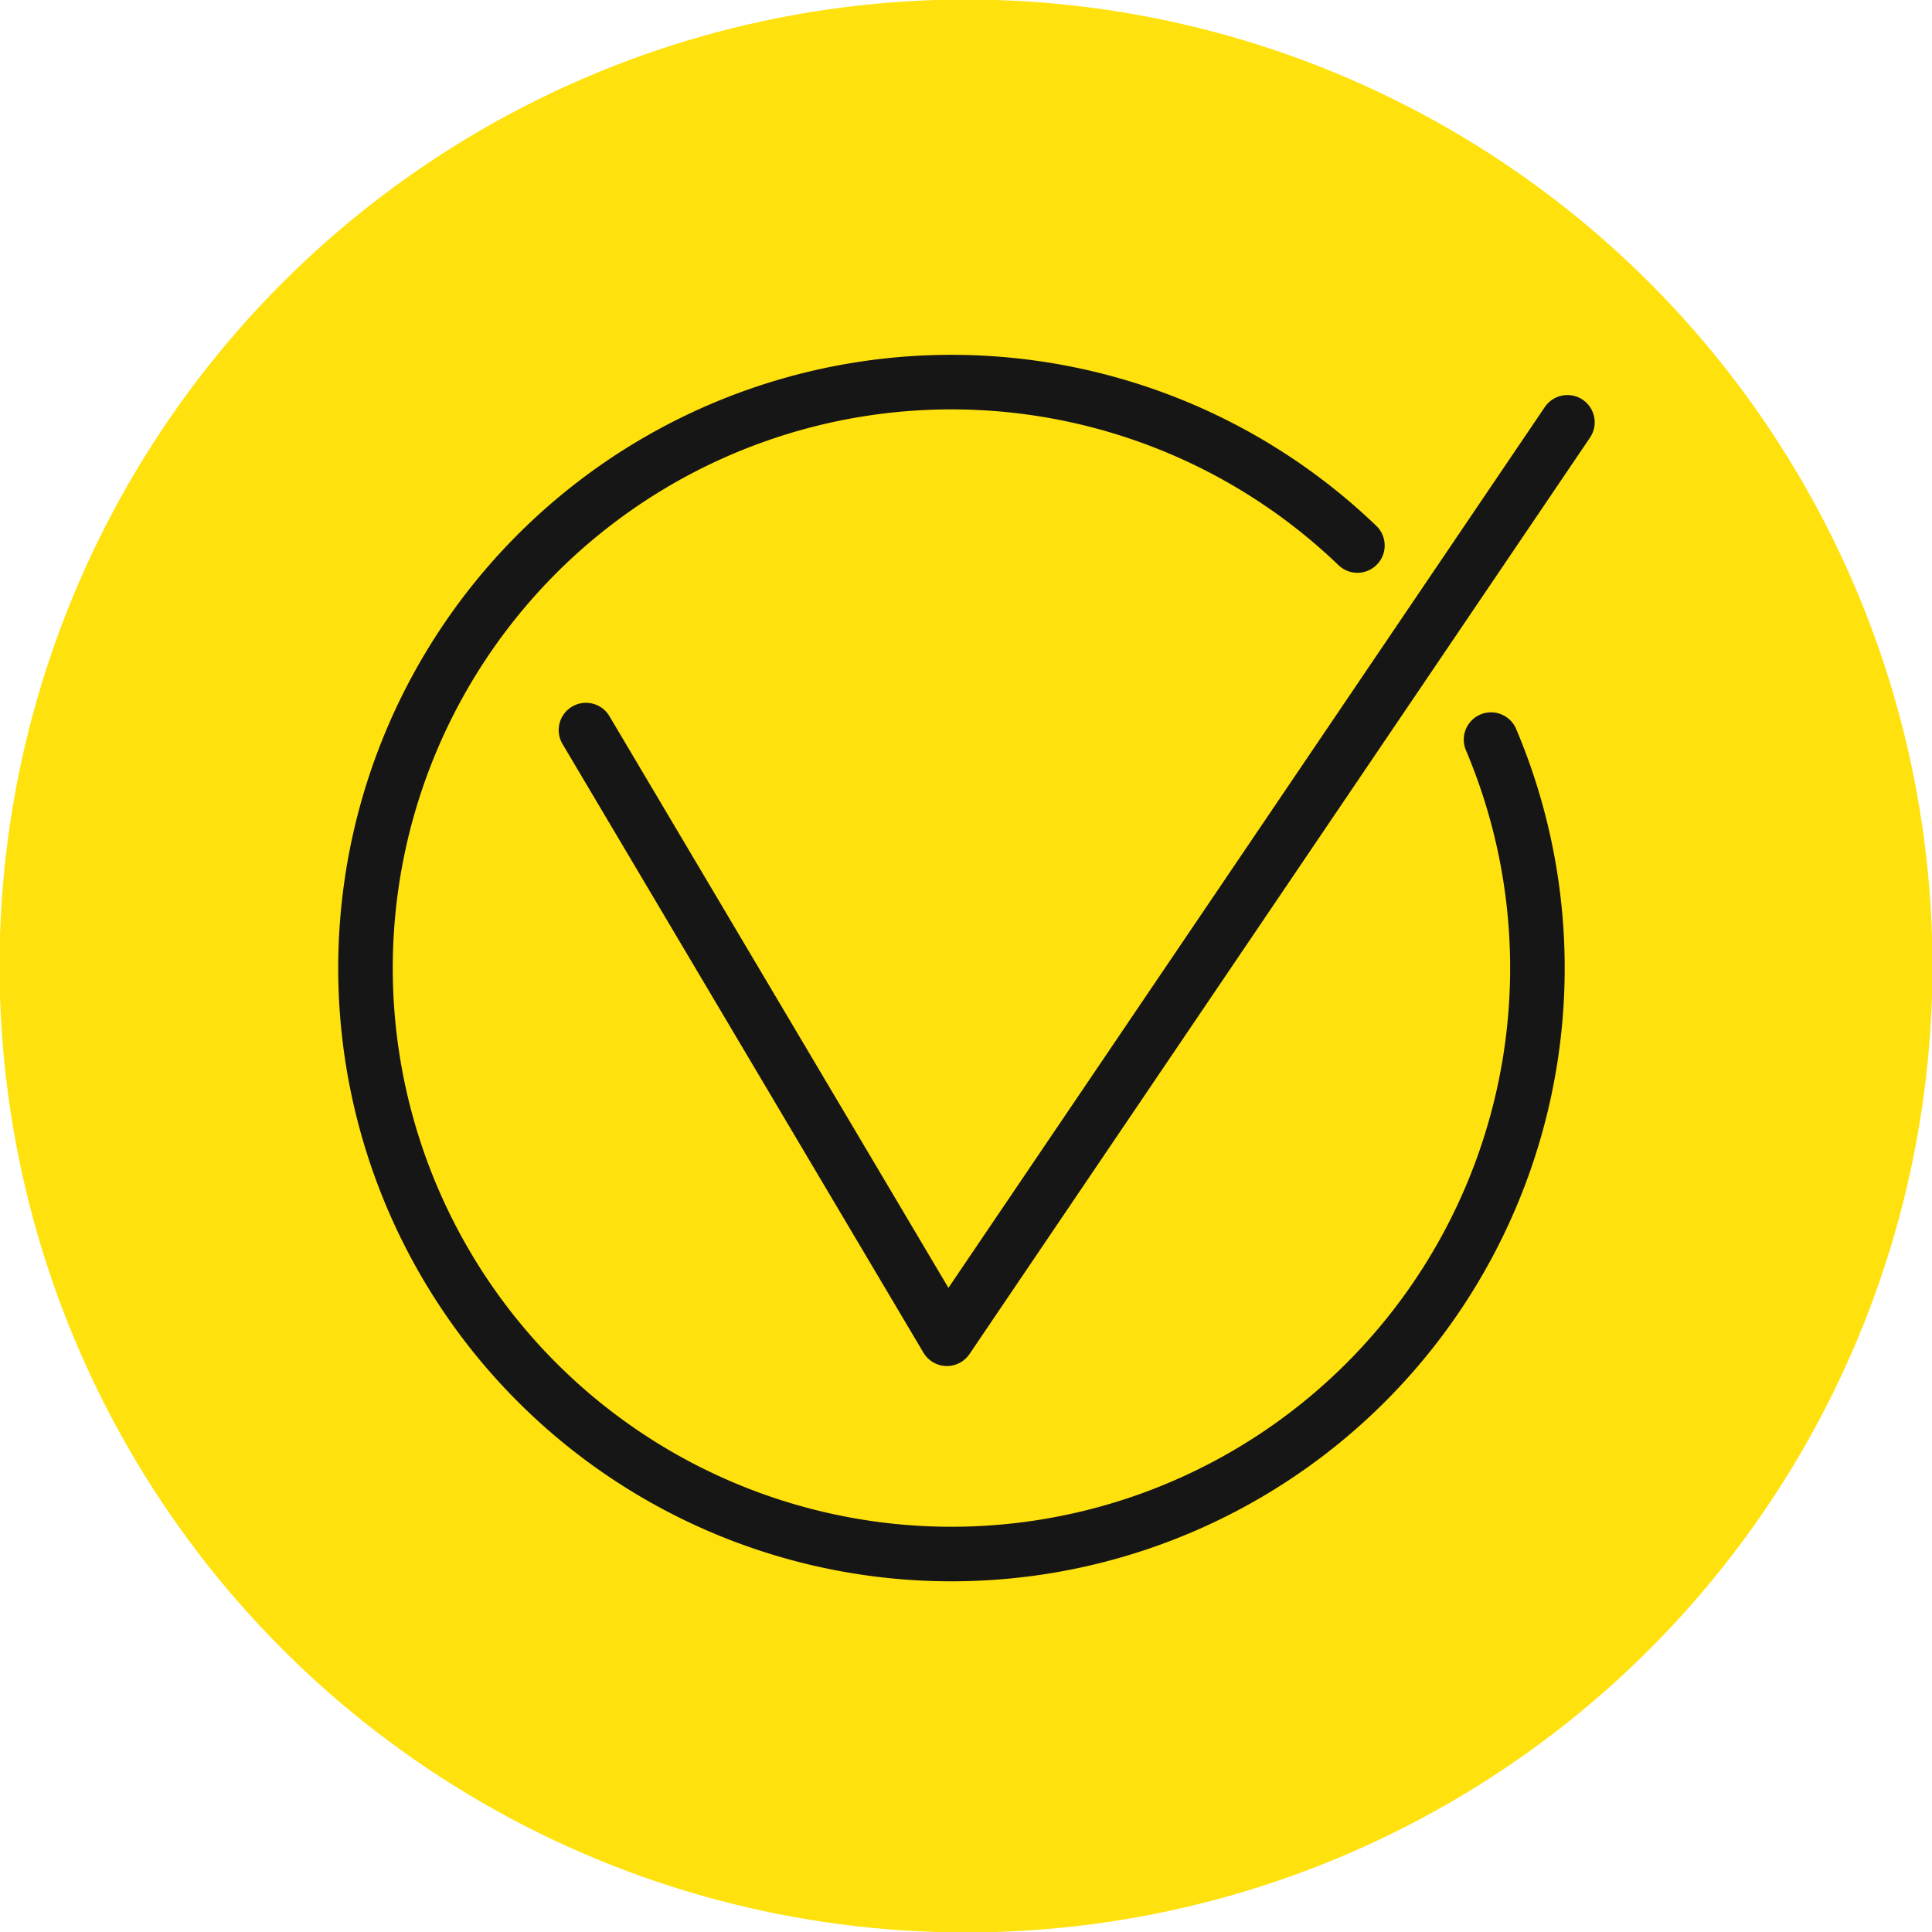
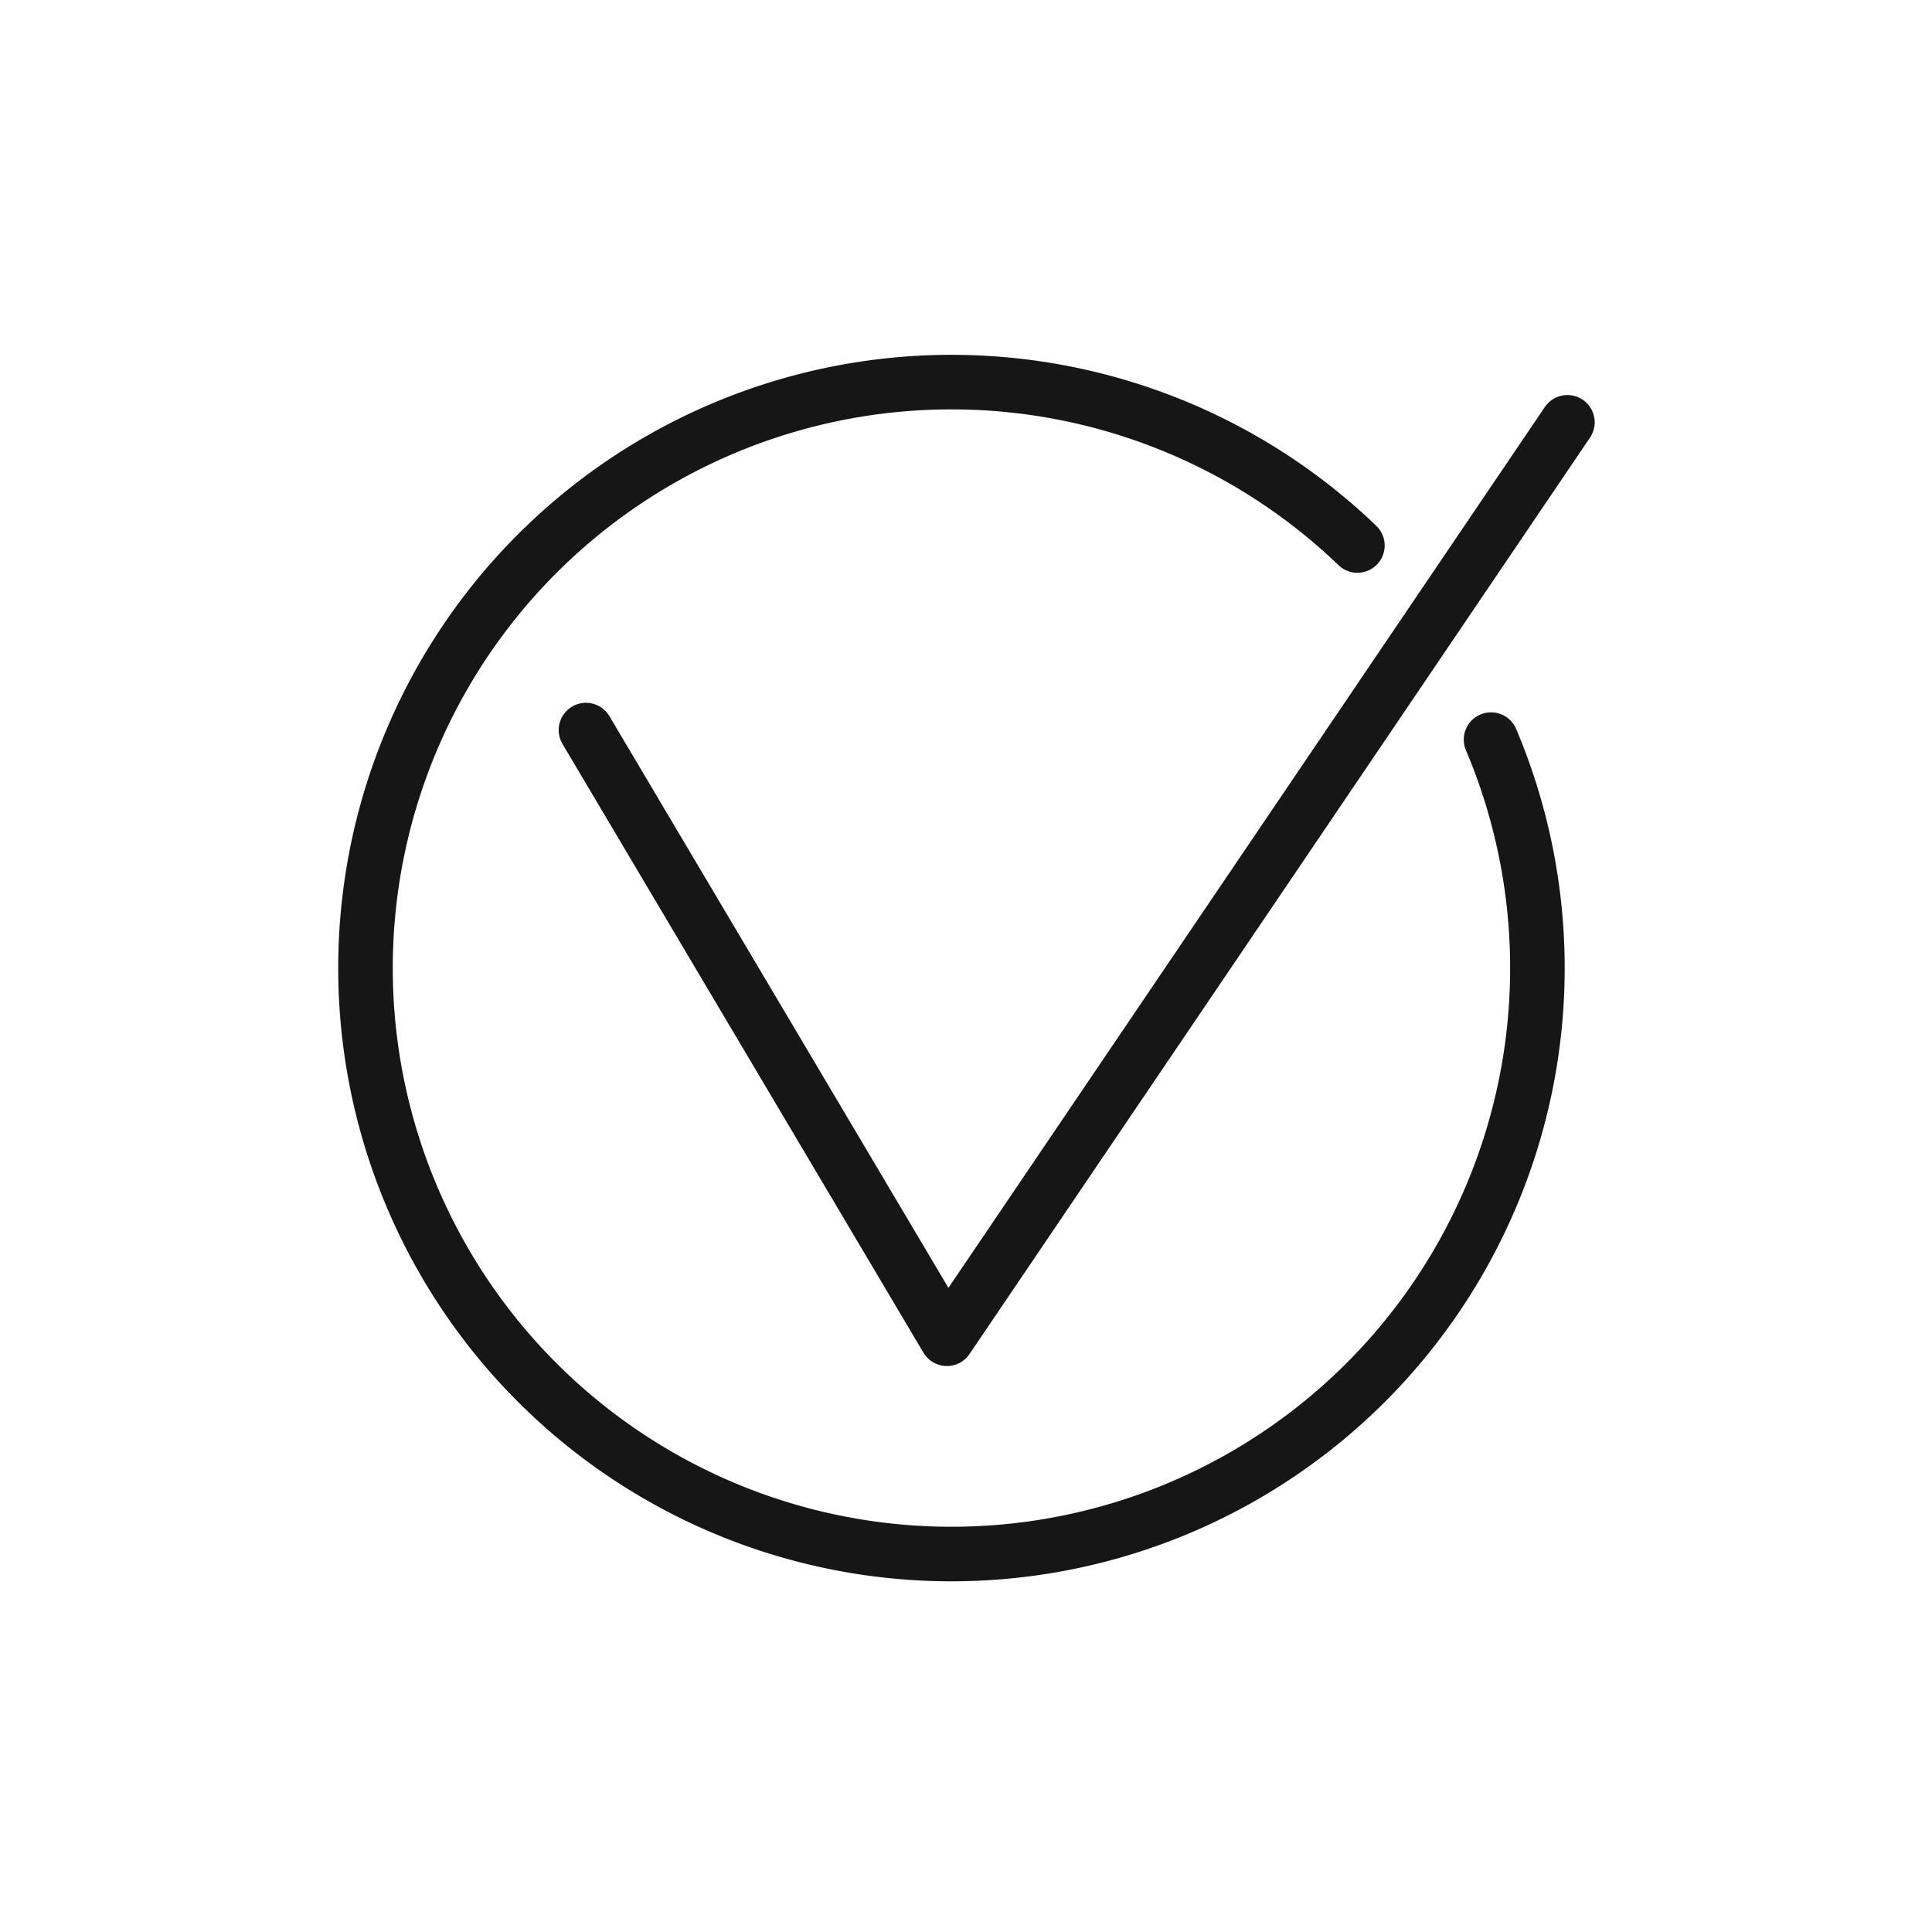
<svg xmlns="http://www.w3.org/2000/svg" id="Слой_1" data-name="Слой 1" viewBox="0 0 42.5 42.5">
  <defs>
    <style>.cls-1{fill:#ffe10d;}.cls-2{fill:none;stroke:#161616;stroke-linecap:round;stroke-linejoin:round;stroke-width:1.2px;}</style>
  </defs>
-   <circle class="cls-1" cx="21.25" cy="21.25" r="21.26" />
  <polyline class="cls-2" points="12.89 16.06 20.83 29.45 34.48 9.29" />
  <path class="cls-2" d="M32.8,16.27A12.89,12.89,0,1,1,29.86,12" />
</svg>